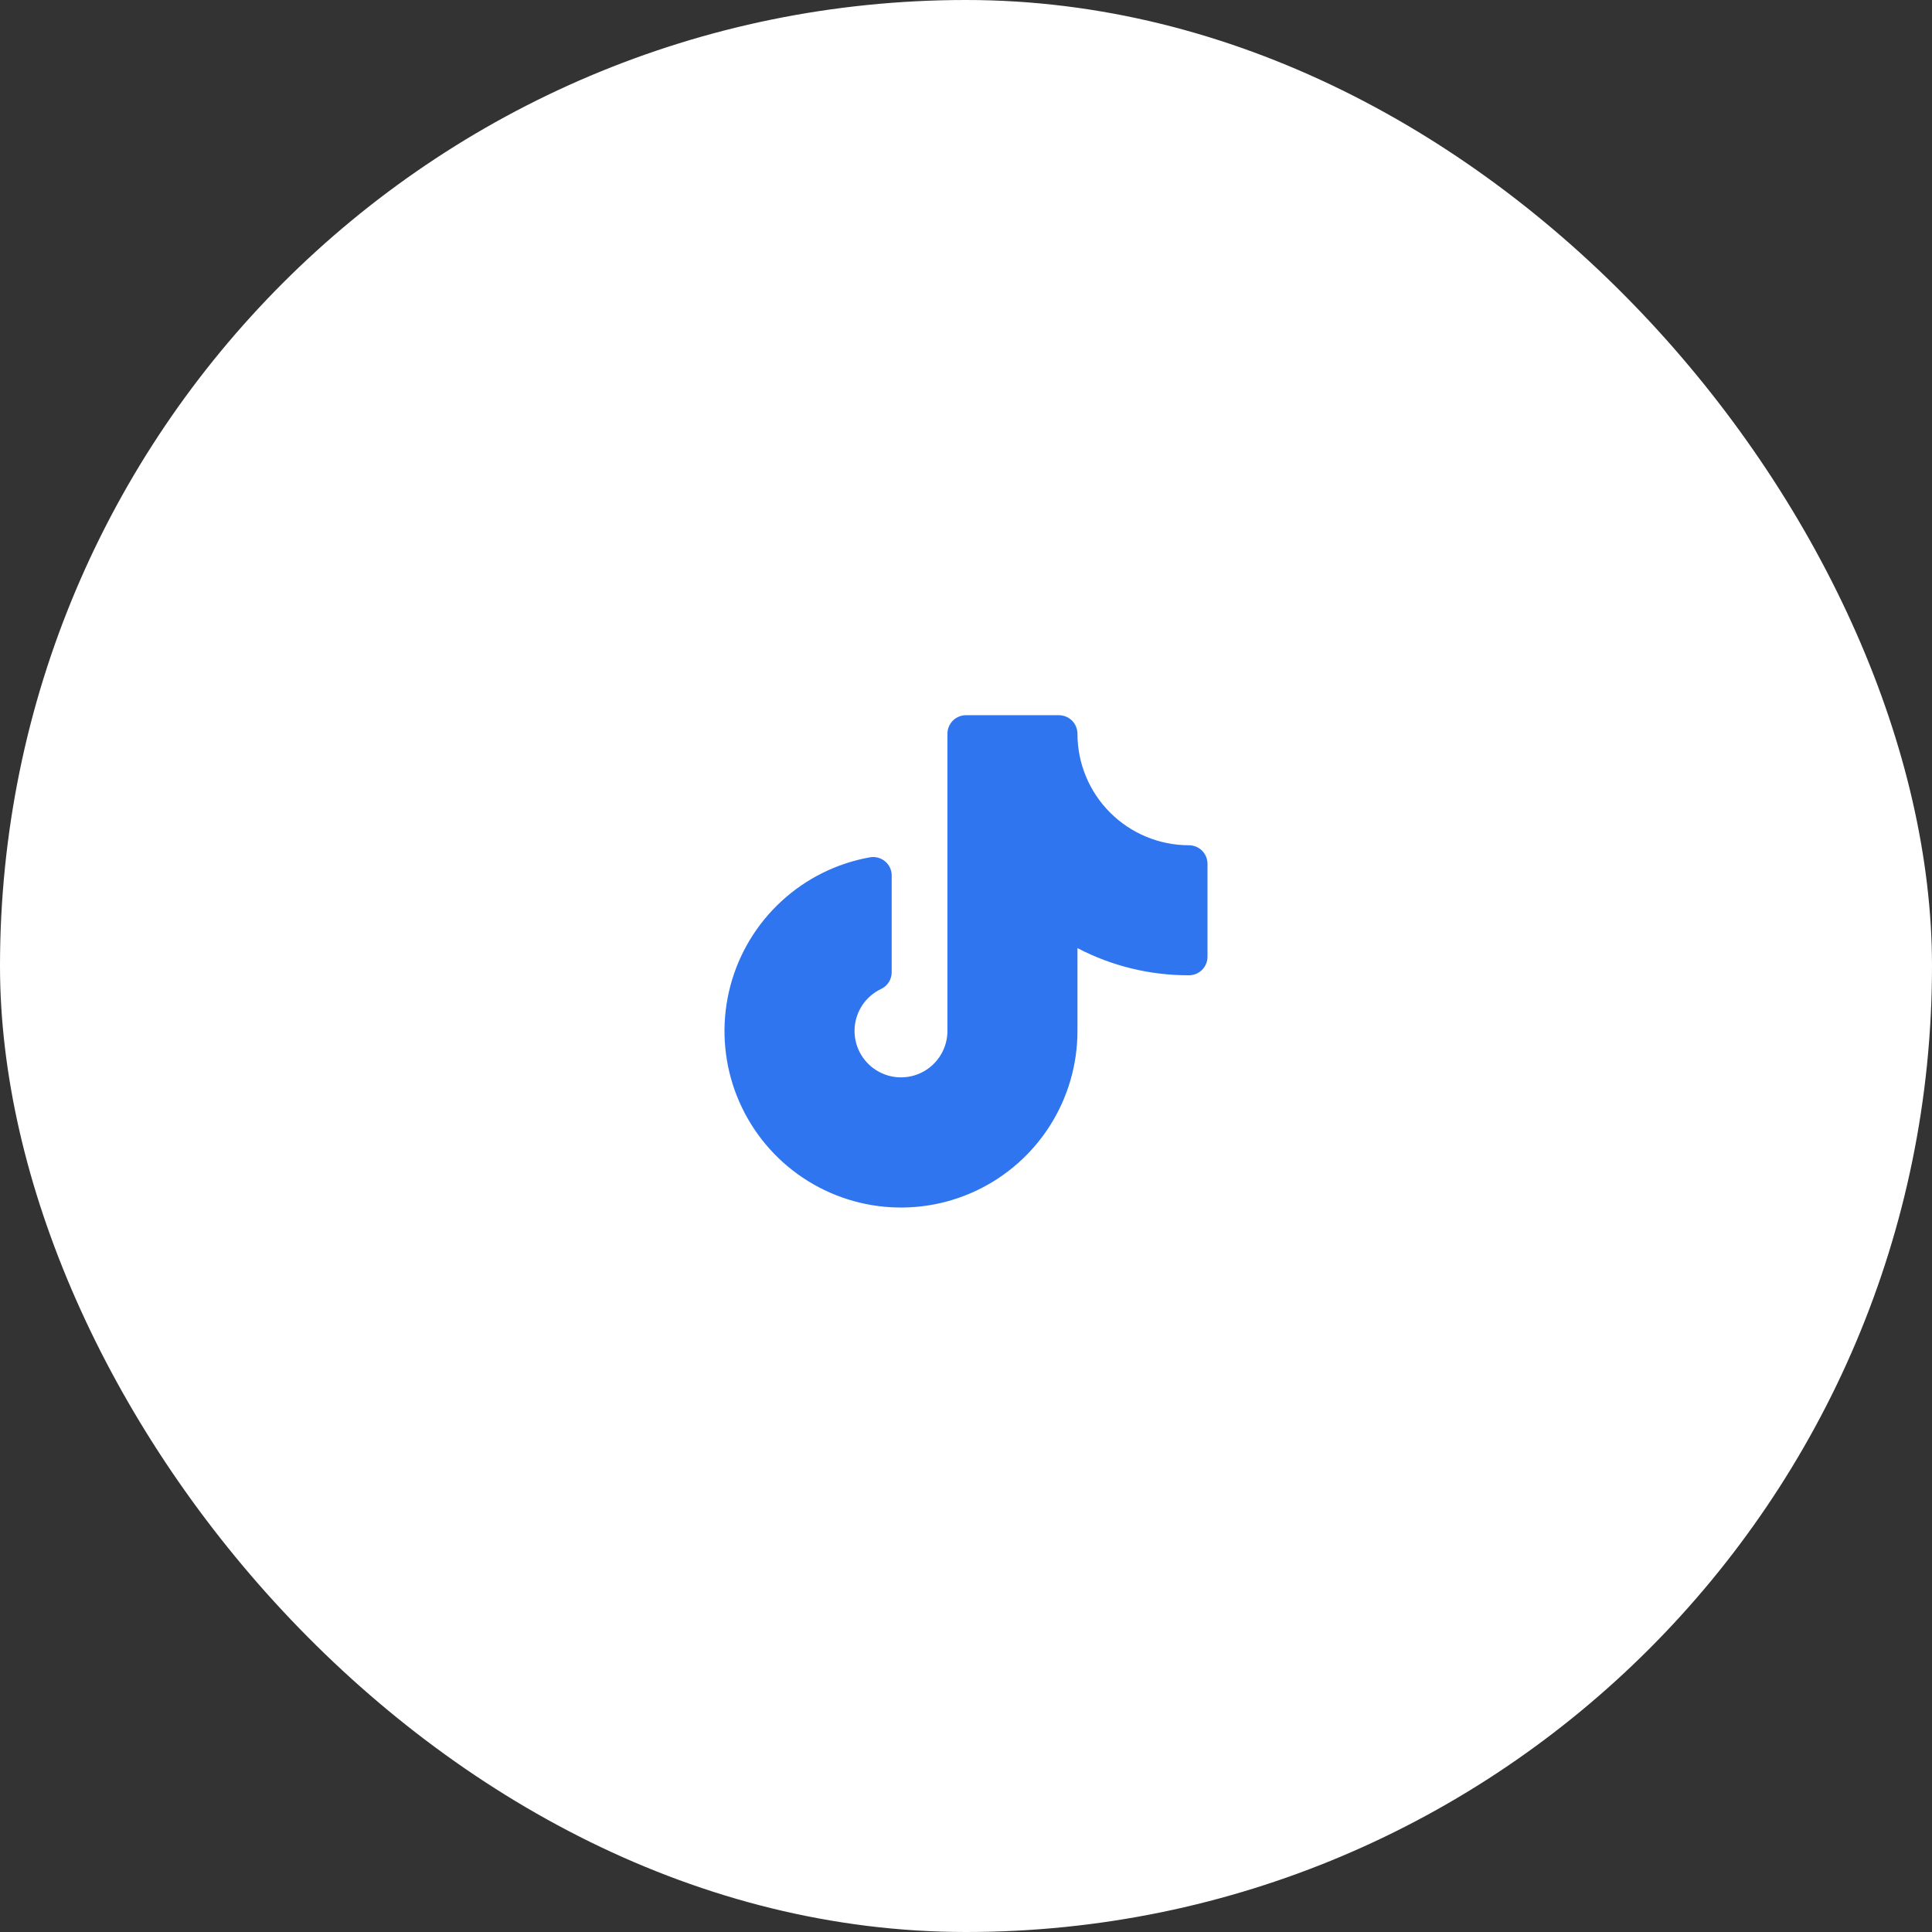
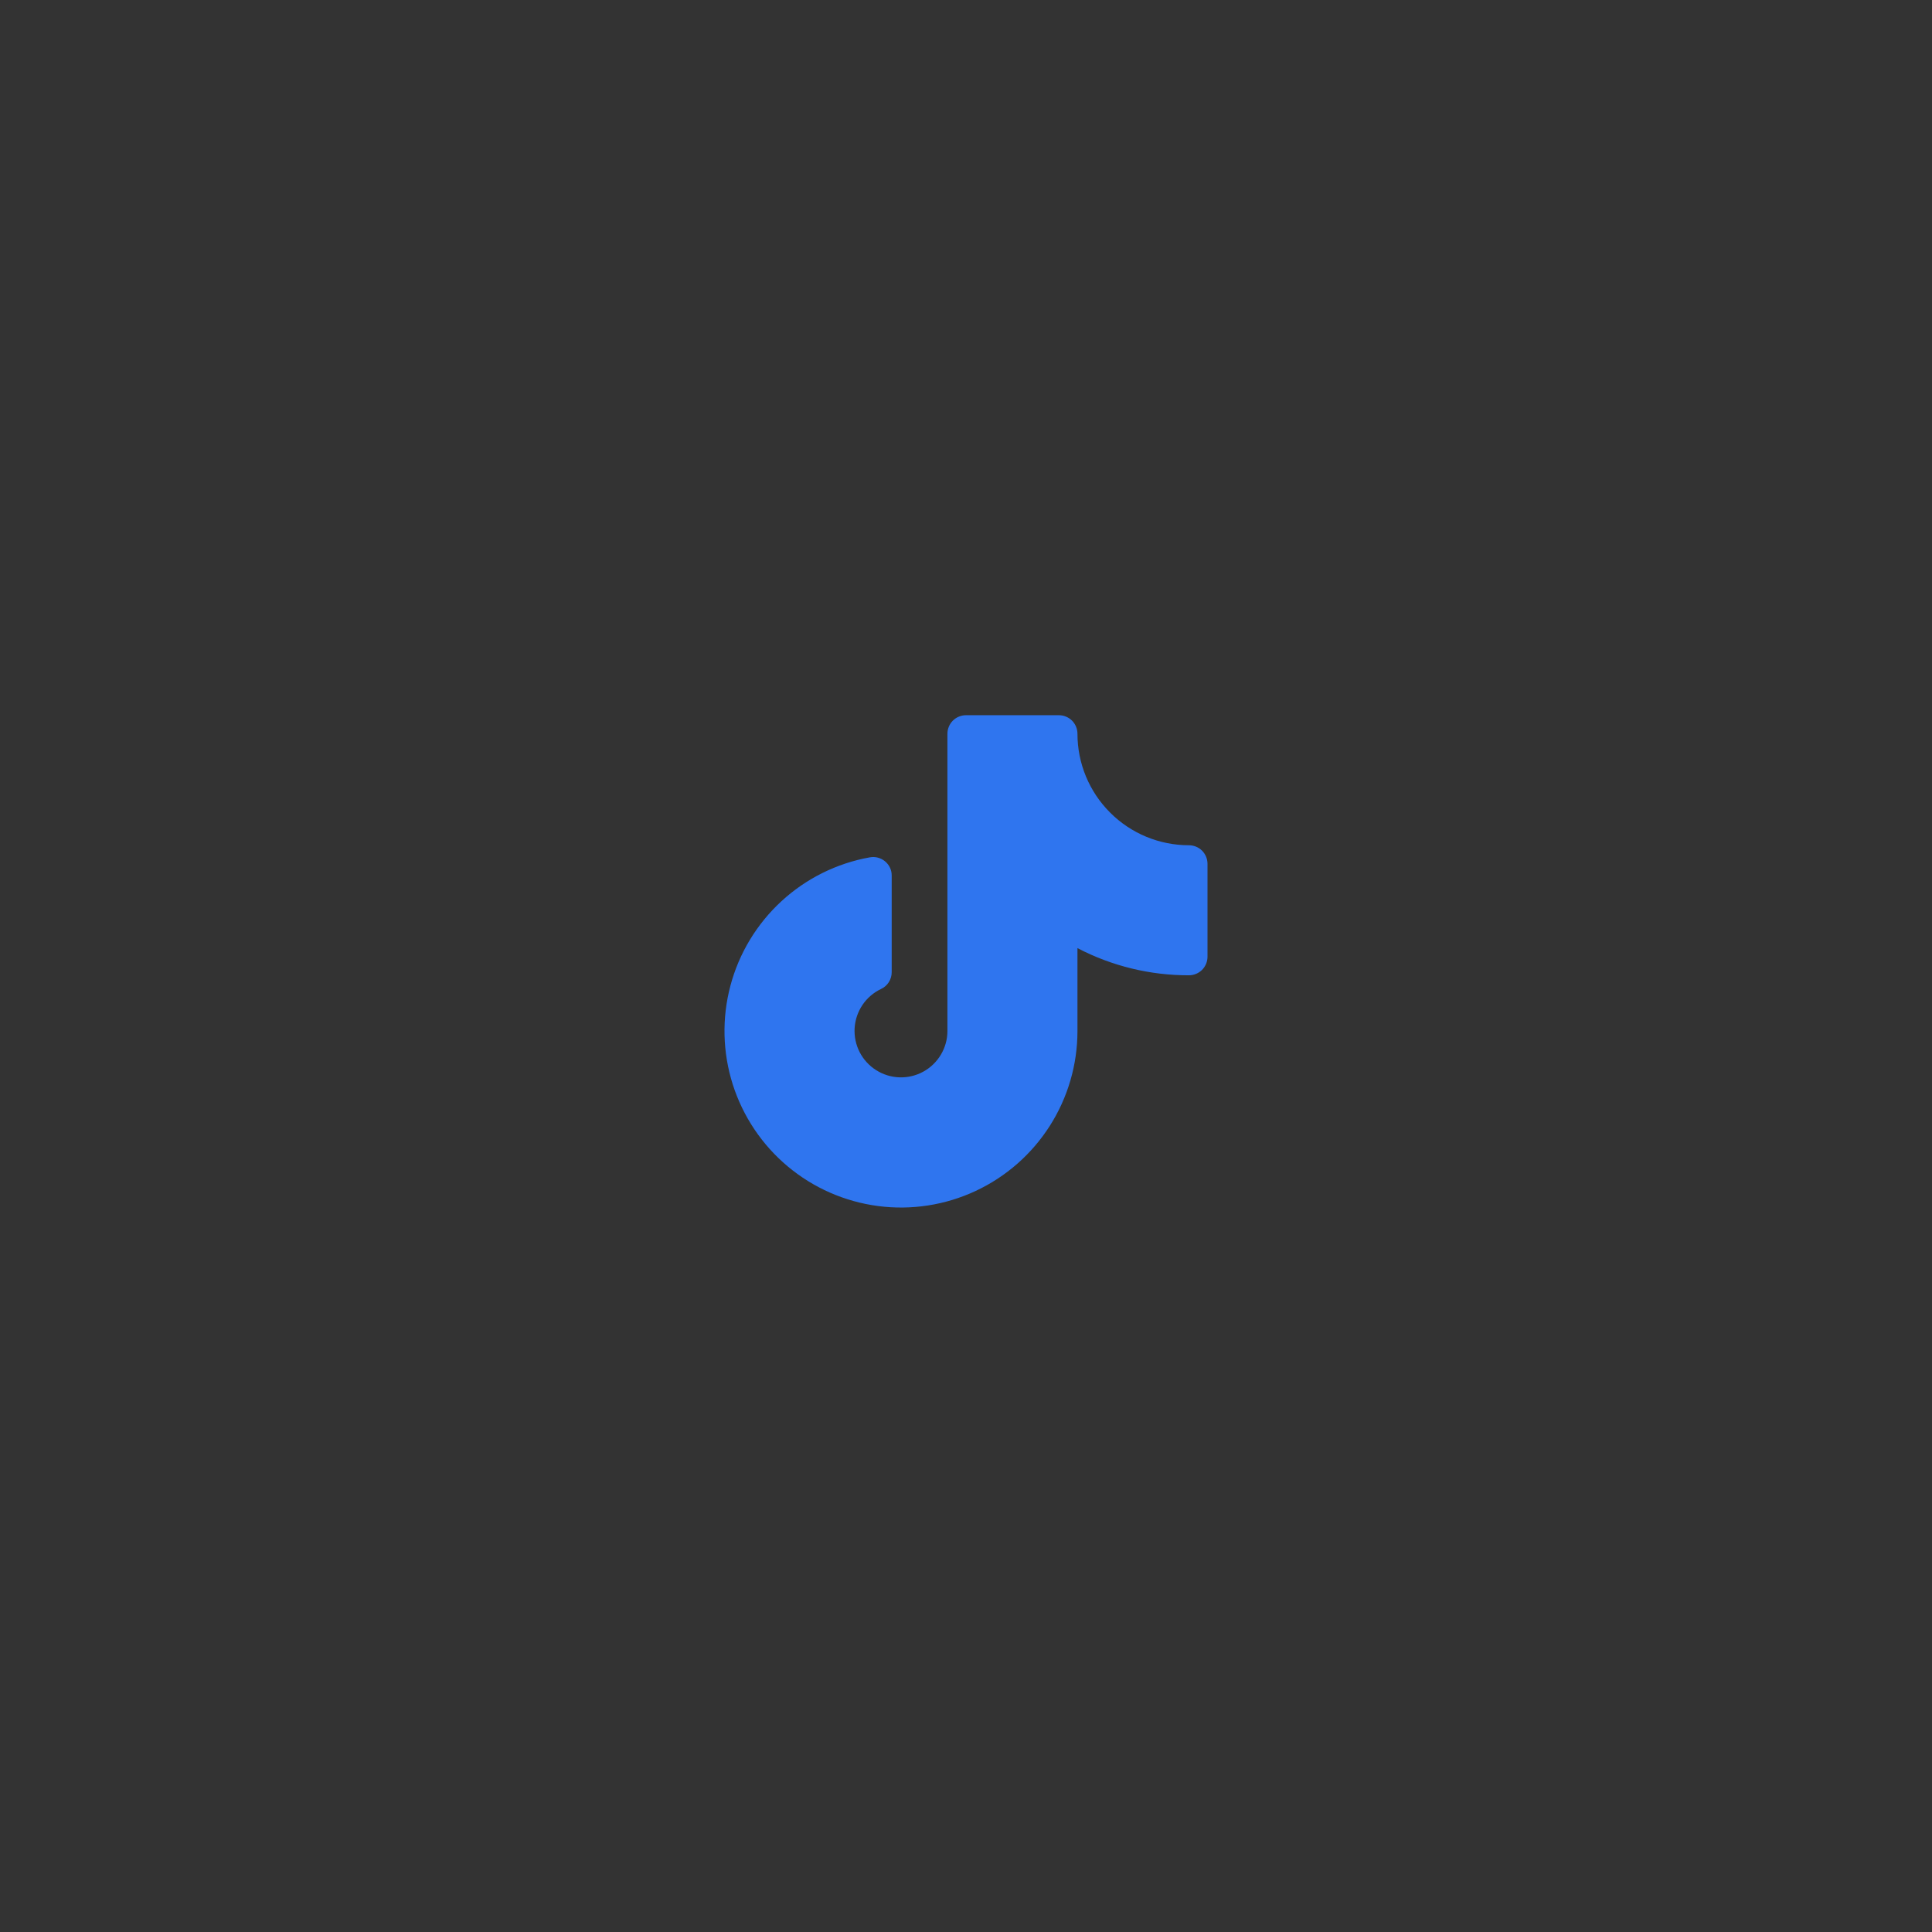
<svg xmlns="http://www.w3.org/2000/svg" width="52" height="52" viewBox="0 0 52 52" fill="none">
  <rect x="0" y="0" width="52" height="52" fill="#333333" stroke="none" />
-   <rect width="52" height="52" rx="26" fill="white" />
  <path d="M32.5 23.25V25.75C32.5 25.883 32.447 26.01 32.354 26.104C32.26 26.197 32.133 26.25 32 26.25C30.956 26.253 29.926 26.002 29 25.519V27.75C29 28.654 28.742 29.539 28.257 30.301C27.772 31.063 27.079 31.672 26.261 32.054C25.442 32.437 24.531 32.578 23.635 32.461C22.739 32.344 21.895 31.974 21.202 31.394C20.509 30.814 19.996 30.048 19.722 29.187C19.449 28.325 19.427 27.404 19.659 26.531C19.891 25.657 20.368 24.868 21.033 24.256C21.697 23.644 22.523 23.234 23.413 23.075C23.484 23.062 23.557 23.065 23.627 23.083C23.698 23.102 23.763 23.135 23.819 23.181C23.876 23.228 23.923 23.287 23.954 23.354C23.986 23.421 24.001 23.495 24 23.569V26.169C24 26.263 23.973 26.356 23.922 26.436C23.871 26.516 23.799 26.579 23.712 26.619C23.511 26.715 23.338 26.863 23.213 27.049C23.089 27.234 23.016 27.449 23.002 27.672C22.989 27.896 23.036 28.118 23.137 28.317C23.239 28.516 23.393 28.684 23.581 28.803C23.77 28.923 23.988 28.99 24.211 28.997C24.435 29.004 24.656 28.951 24.852 28.843C25.048 28.735 25.211 28.577 25.325 28.385C25.439 28.193 25.5 27.974 25.5 27.75V19.75C25.5 19.617 25.553 19.49 25.646 19.396C25.74 19.303 25.867 19.25 26 19.25H28.5C28.633 19.25 28.76 19.303 28.854 19.396C28.947 19.49 29 19.617 29 19.75C29 20.546 29.316 21.309 29.879 21.871C30.441 22.434 31.204 22.75 32 22.75C32.133 22.75 32.26 22.803 32.354 22.896C32.447 22.99 32.5 23.117 32.5 23.25Z" fill="#2F75EF" />
</svg>